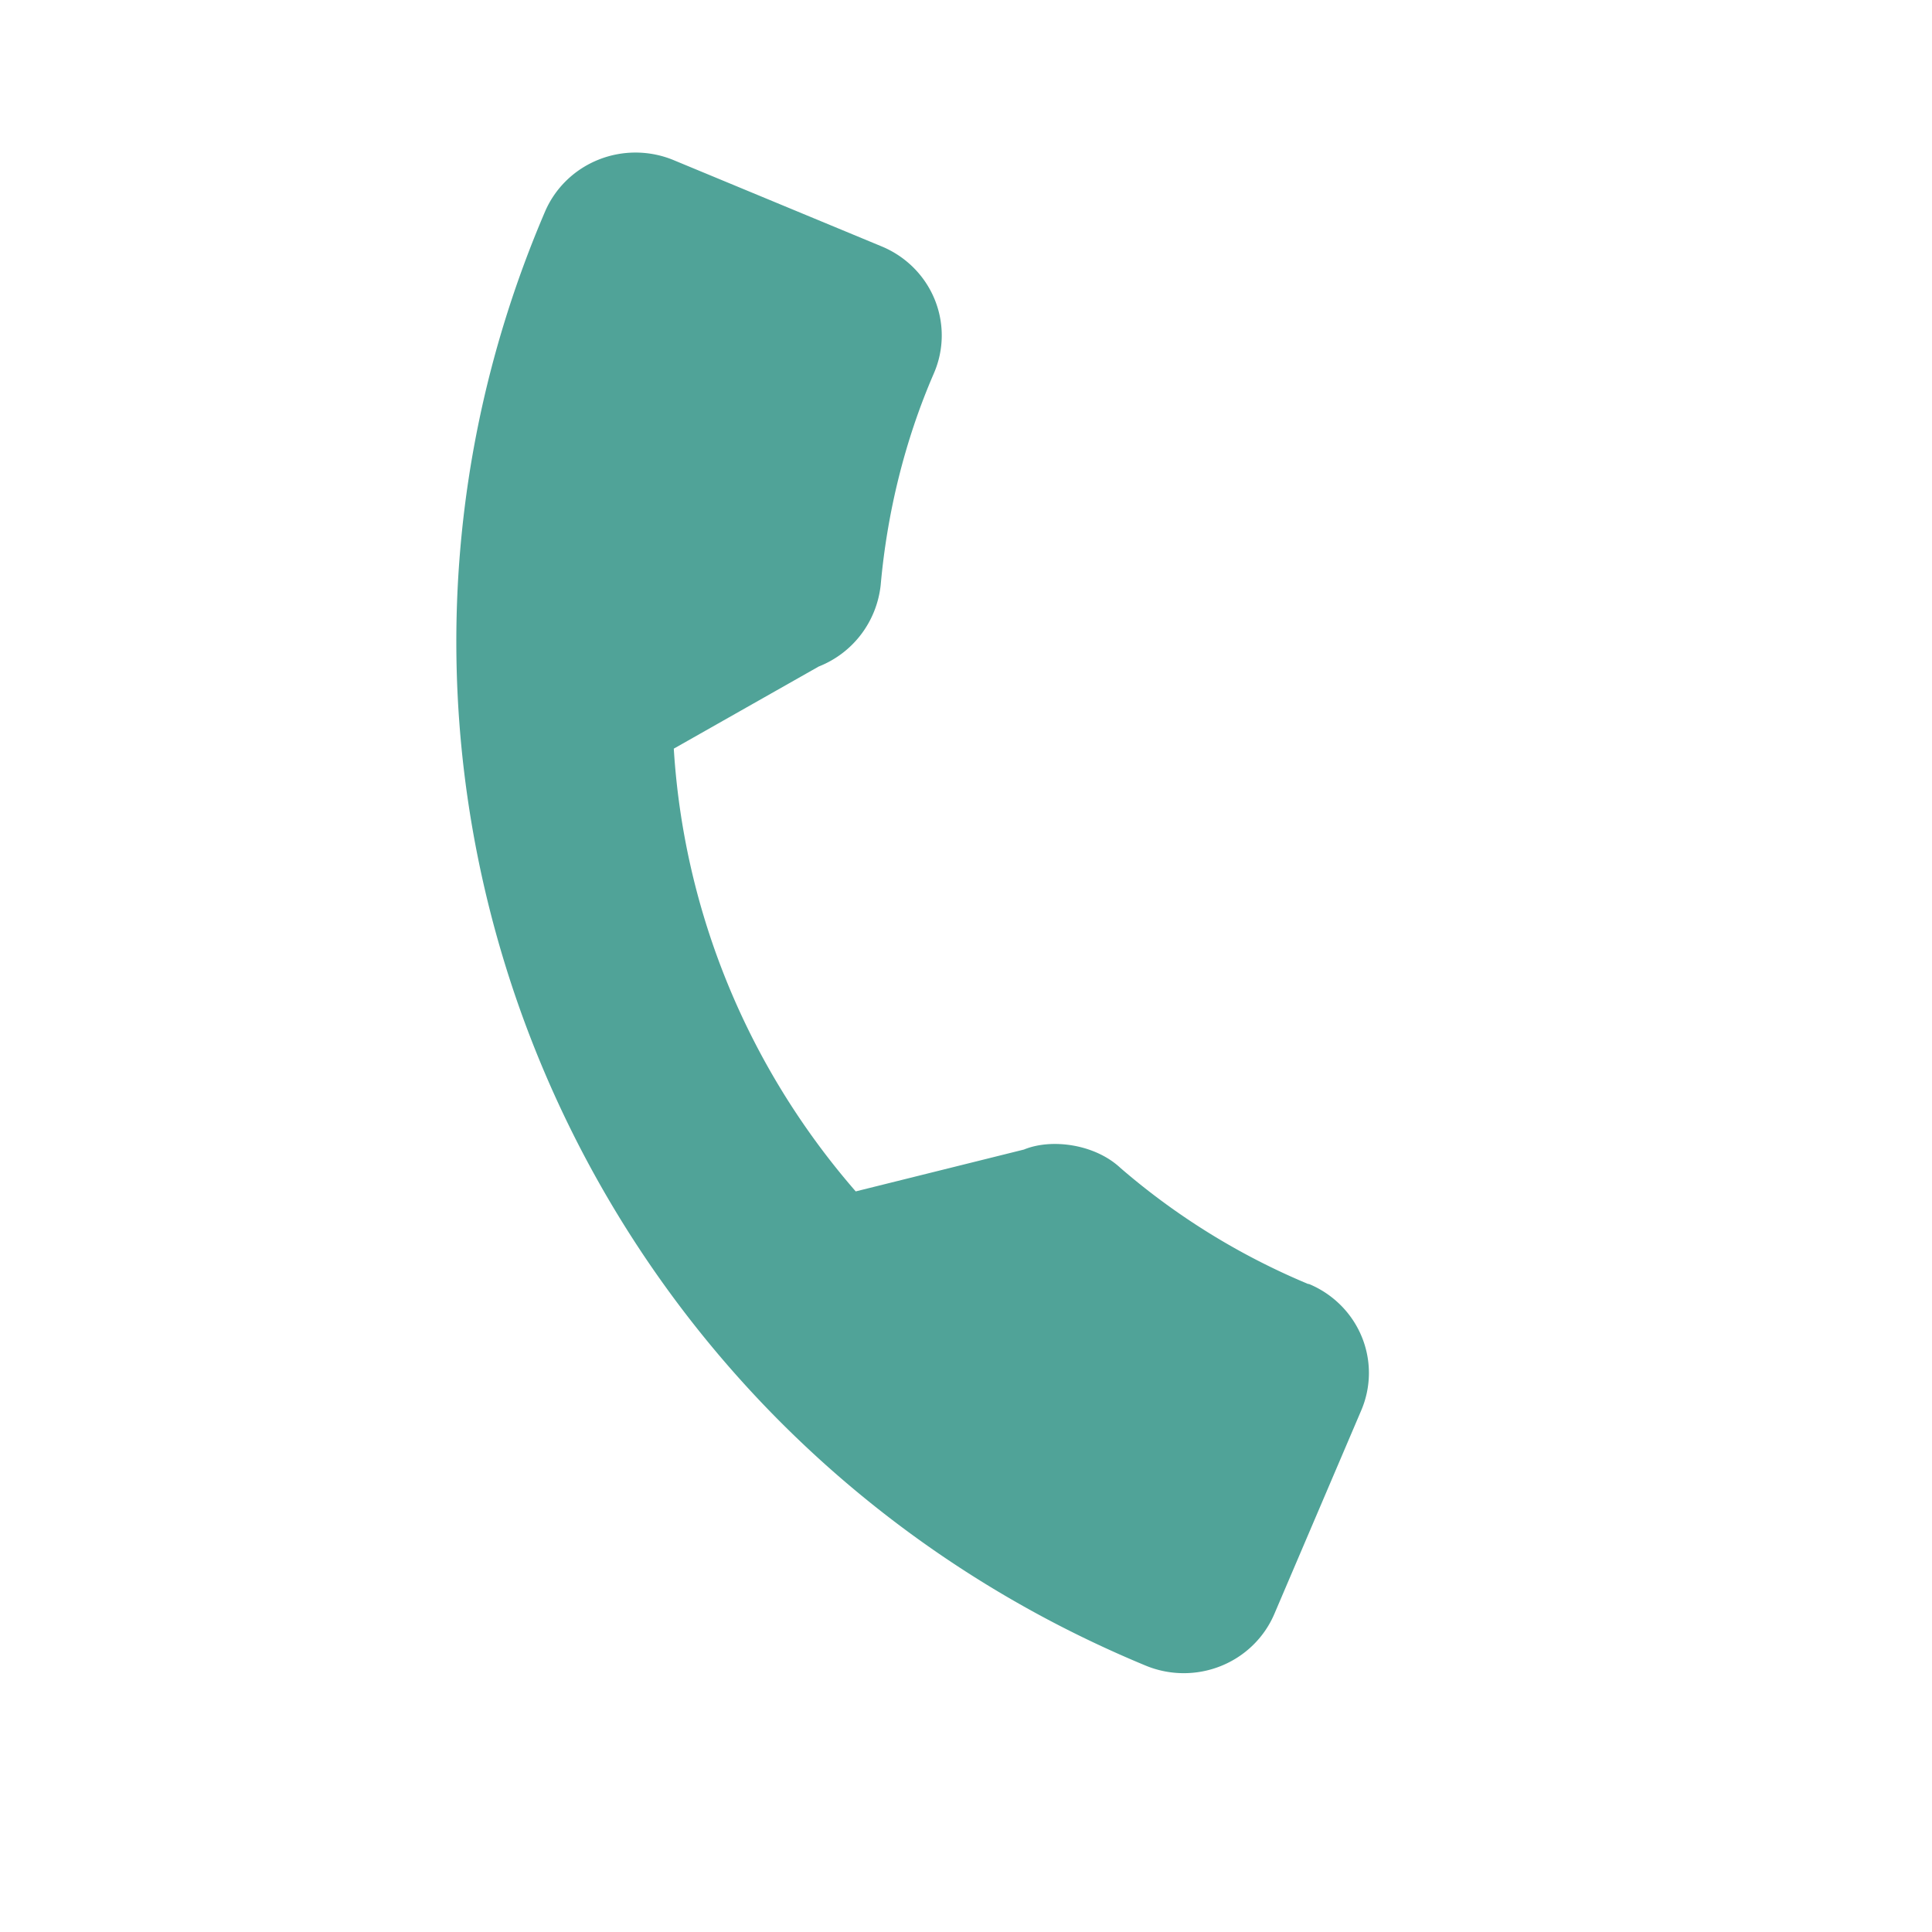
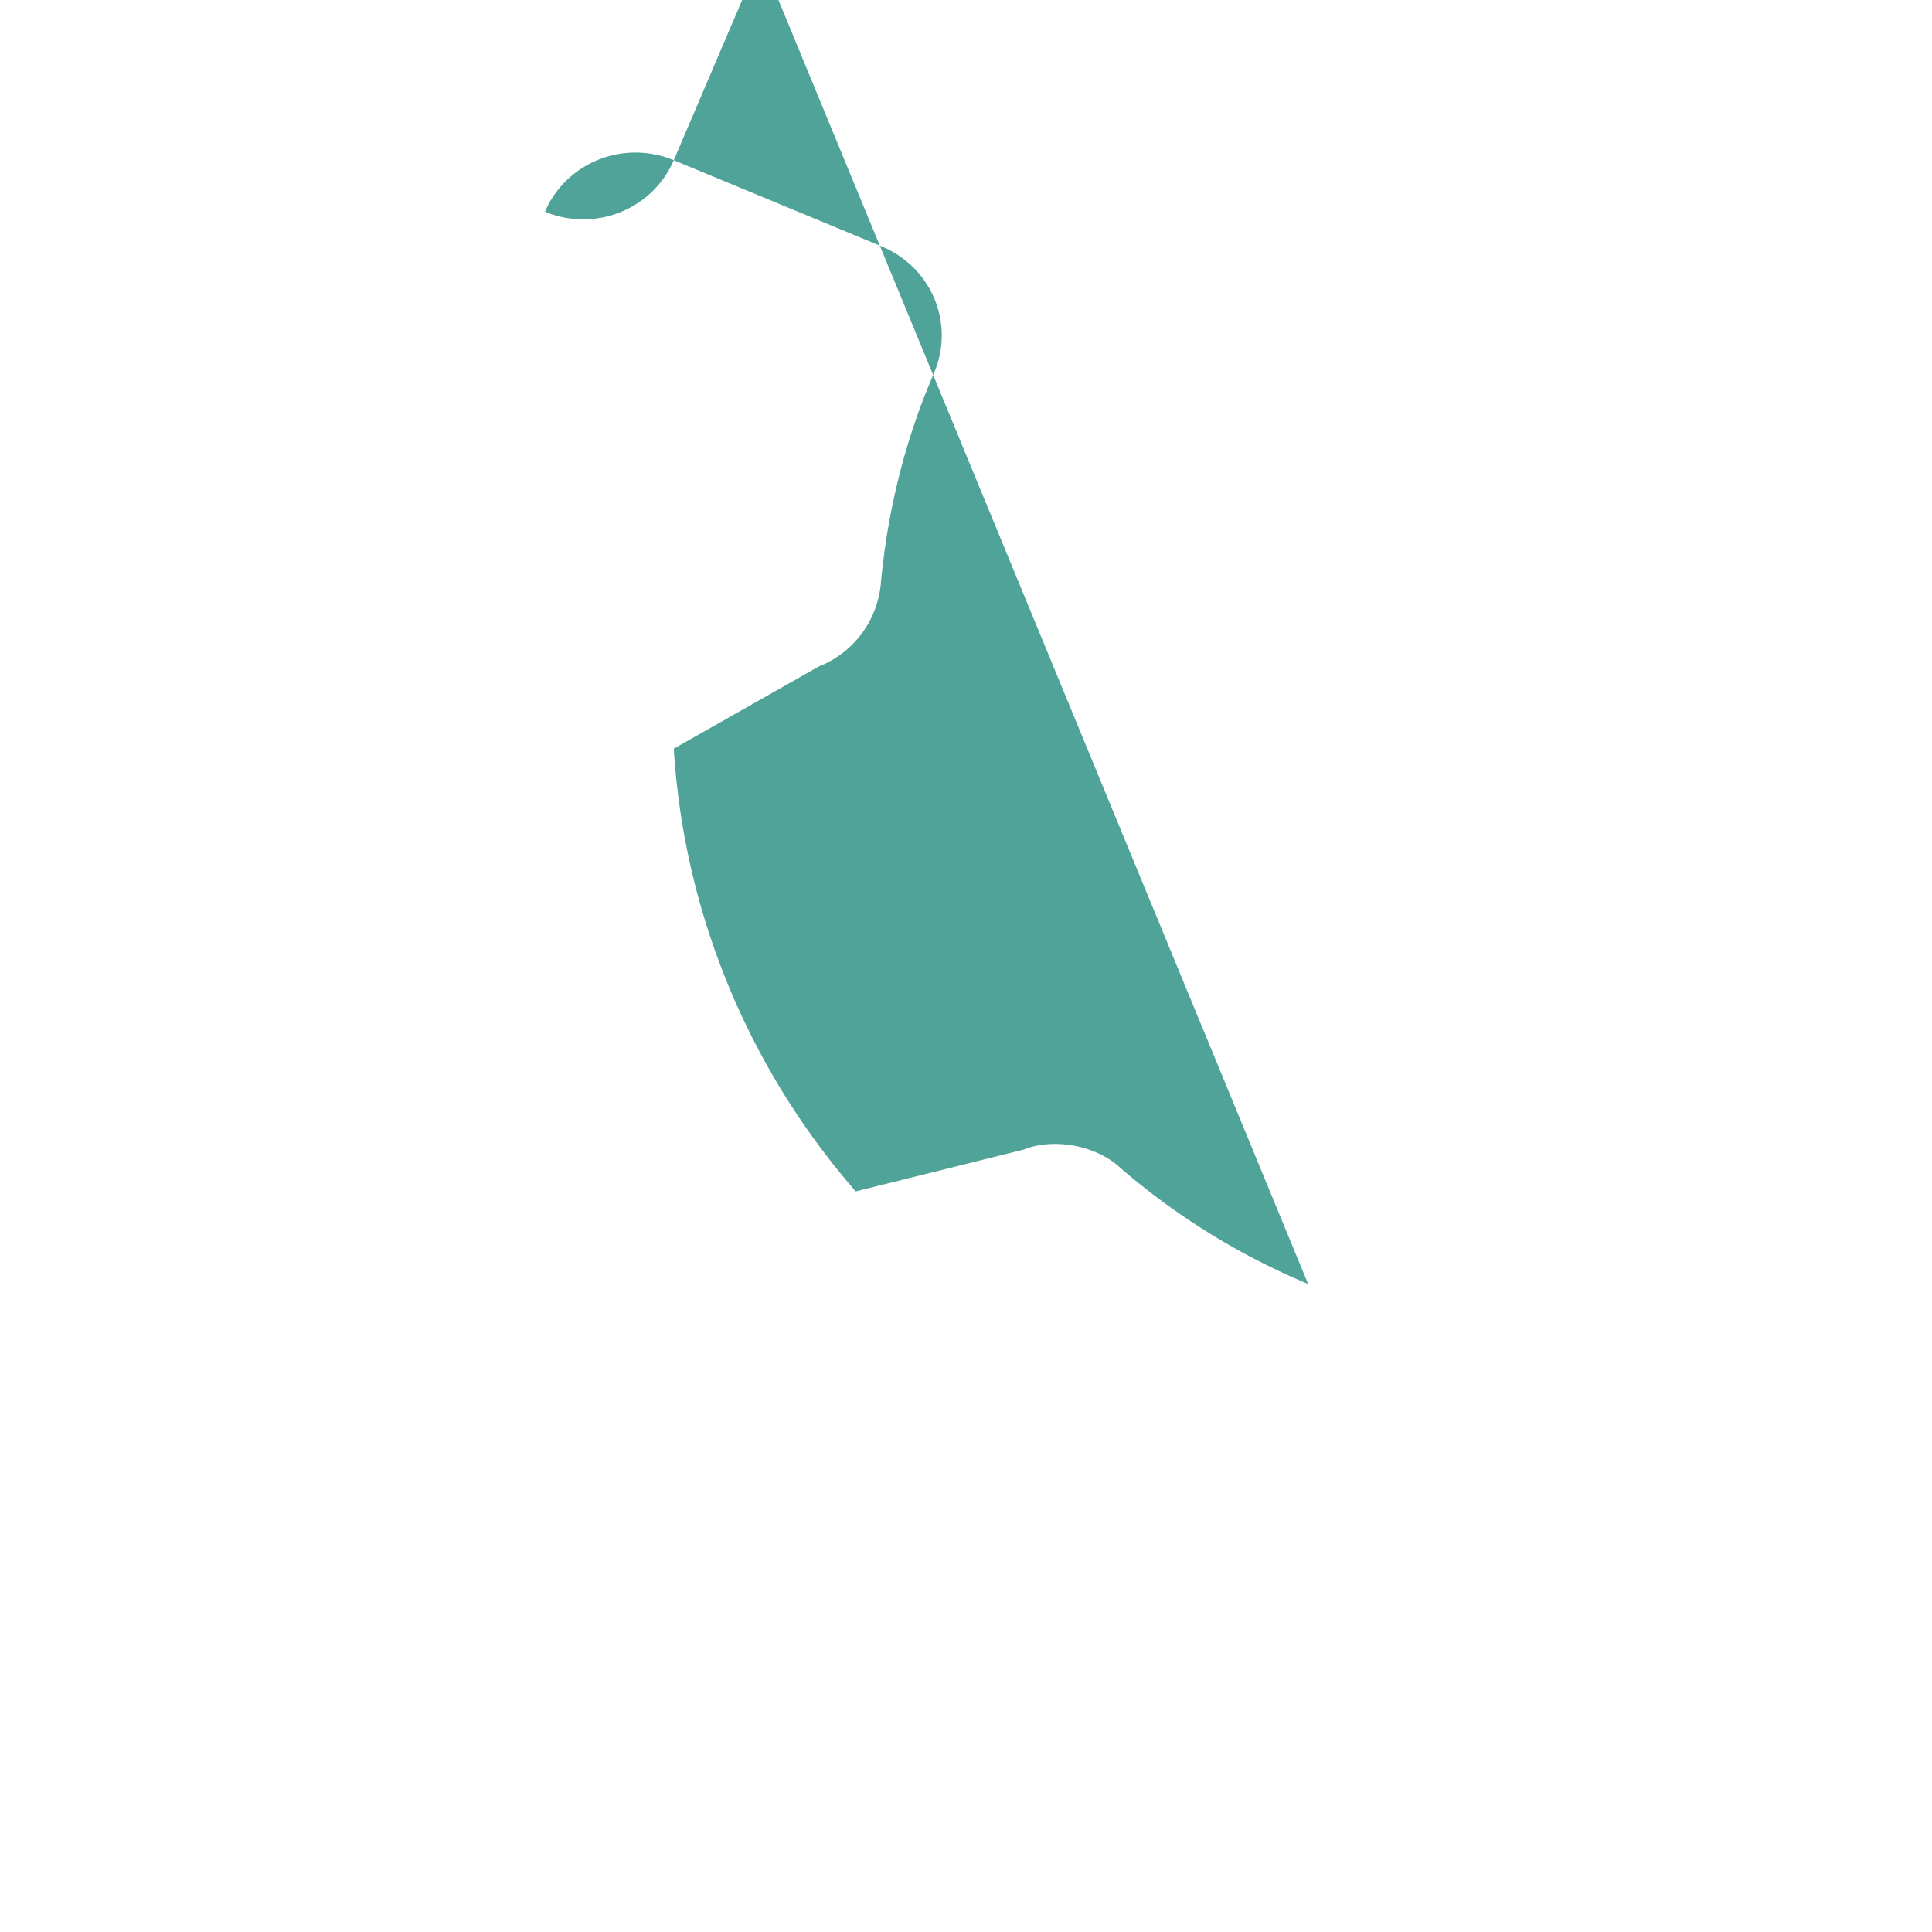
<svg xmlns="http://www.w3.org/2000/svg" width="24" height="24" fill="none">
-   <path fill="#50a398" d="M16.25 15.95a8.65 8.52 0 0 1-2.33-1.44c-.32-.3-.86-.37-1.2-.23l-2.09.52a9.46 9.32 0 0 1-2.26-5.5l1.8-1.02c.43-.17.72-.56.77-1.01.08-.9.3-1.8.66-2.63a1.22 1.2 0 0 0-.65-1.58L8.37 1.99a1.22 1.2 0 0 0-1.6.64c-3 7 .34 15.11 7.46 18.06a1.22 1.2 0 0 0 1.6-.64l1.08-2.53a1.22 1.2 0 0 0-.65-1.57z" />
+   <path fill="#50a398" d="M16.25 15.95a8.65 8.52 0 0 1-2.33-1.44c-.32-.3-.86-.37-1.2-.23l-2.09.52a9.46 9.32 0 0 1-2.26-5.5l1.8-1.02c.43-.17.72-.56.77-1.01.08-.9.3-1.8.66-2.63a1.22 1.2 0 0 0-.65-1.58L8.37 1.99a1.22 1.2 0 0 0-1.6.64a1.22 1.2 0 0 0 1.6-.64l1.08-2.53a1.22 1.2 0 0 0-.65-1.57z" />
</svg>